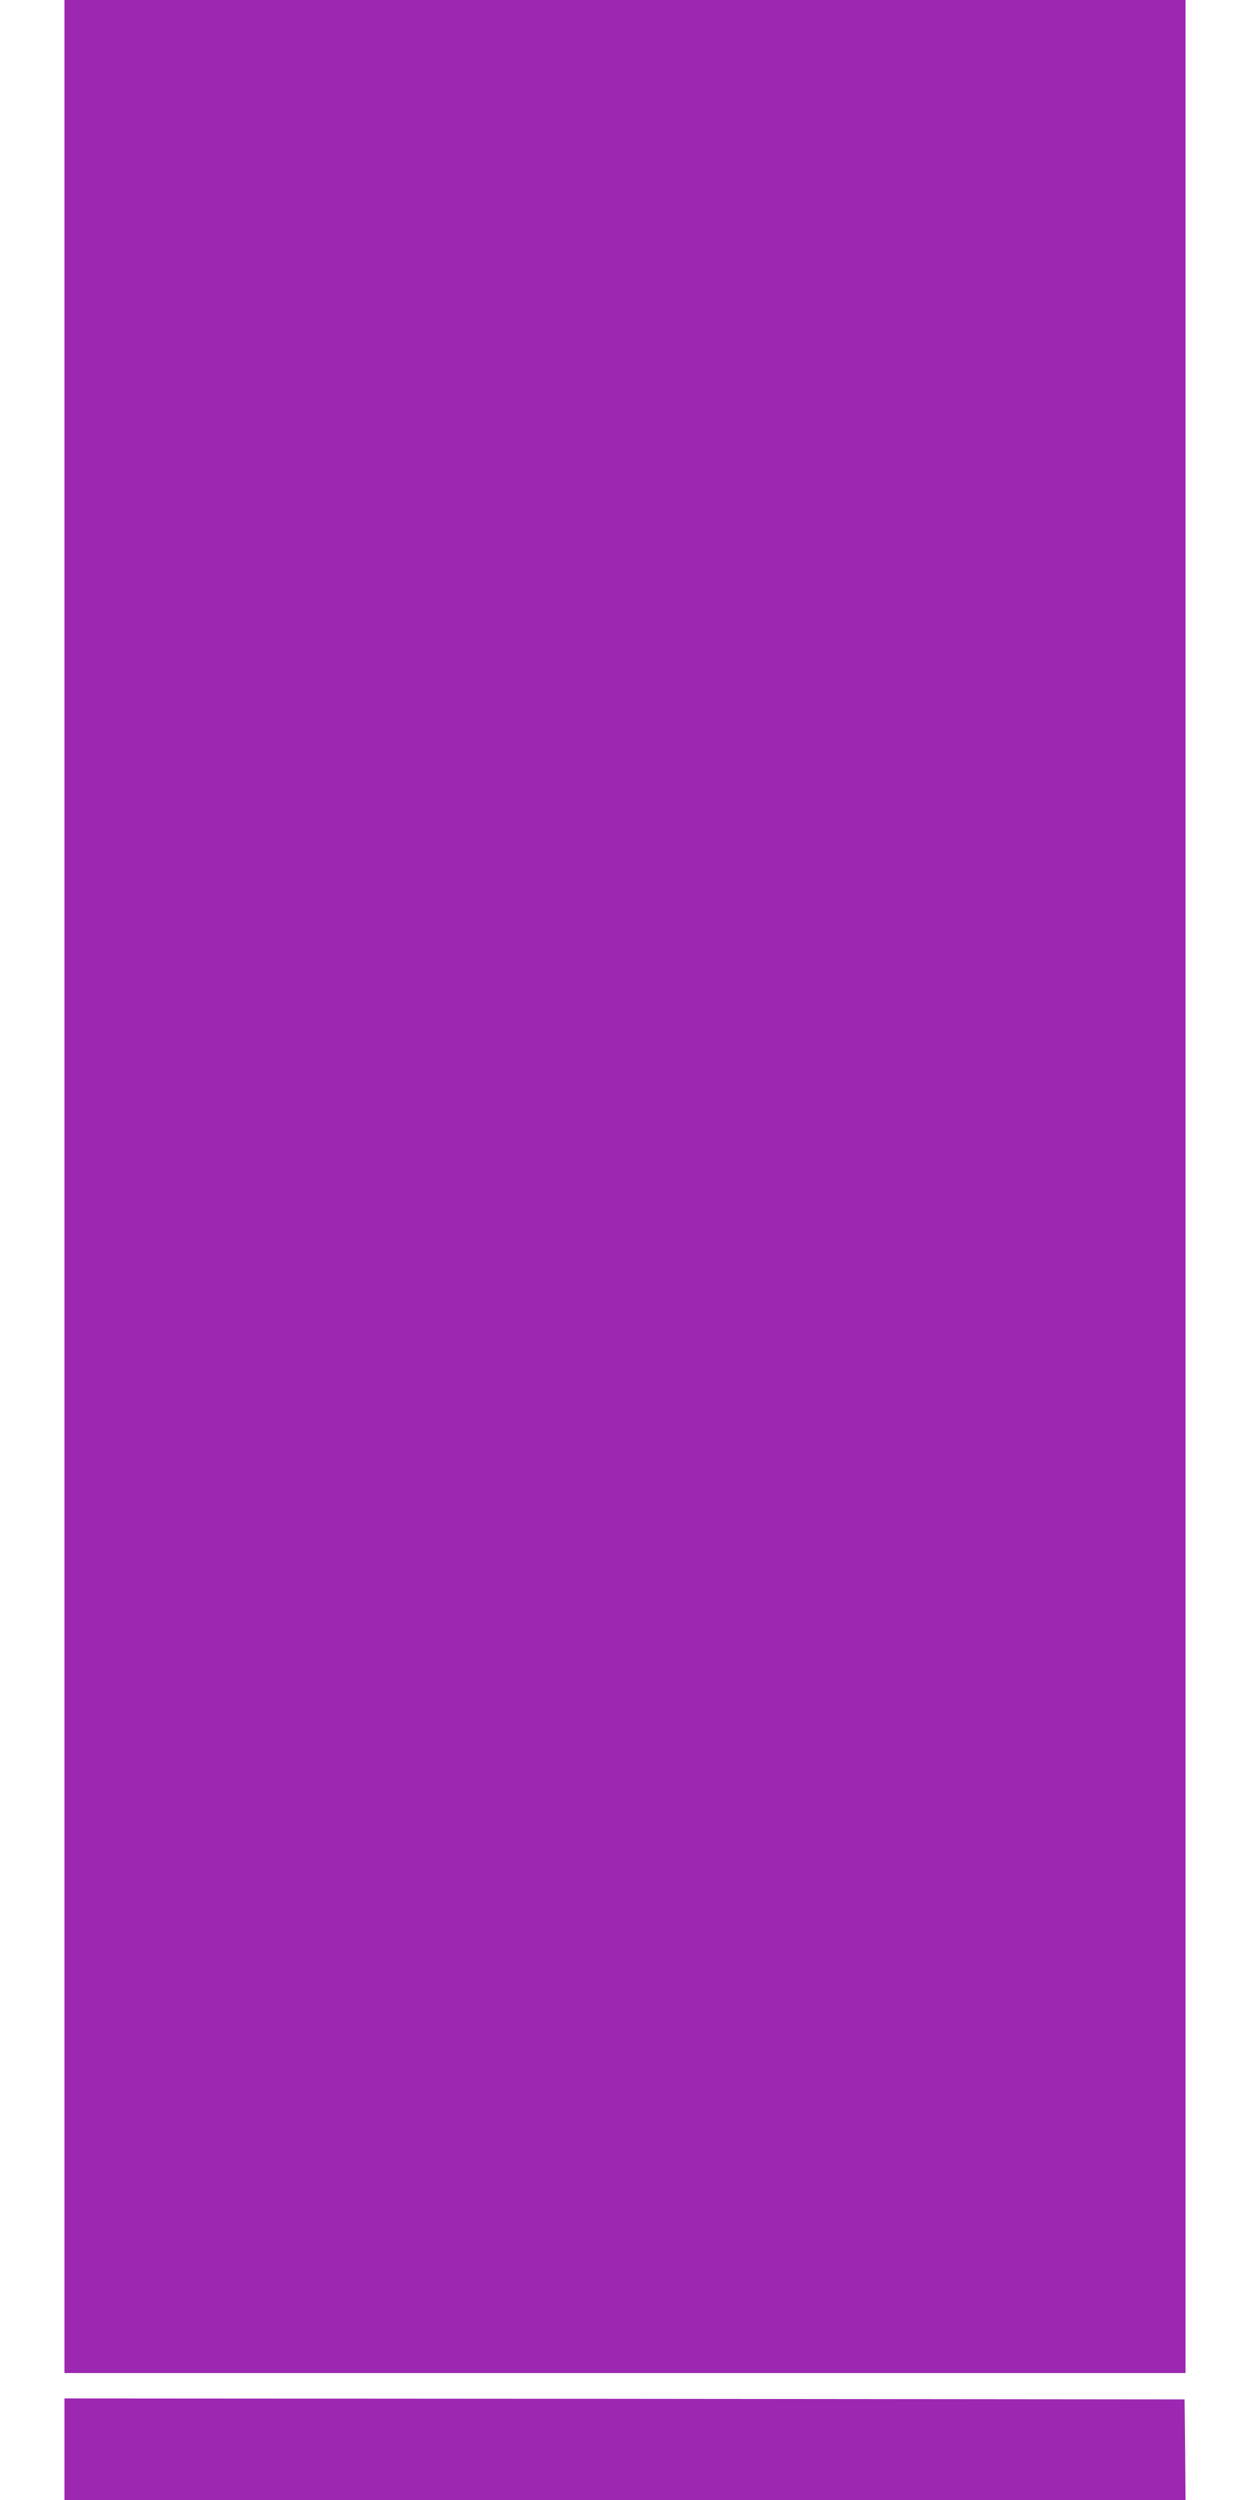
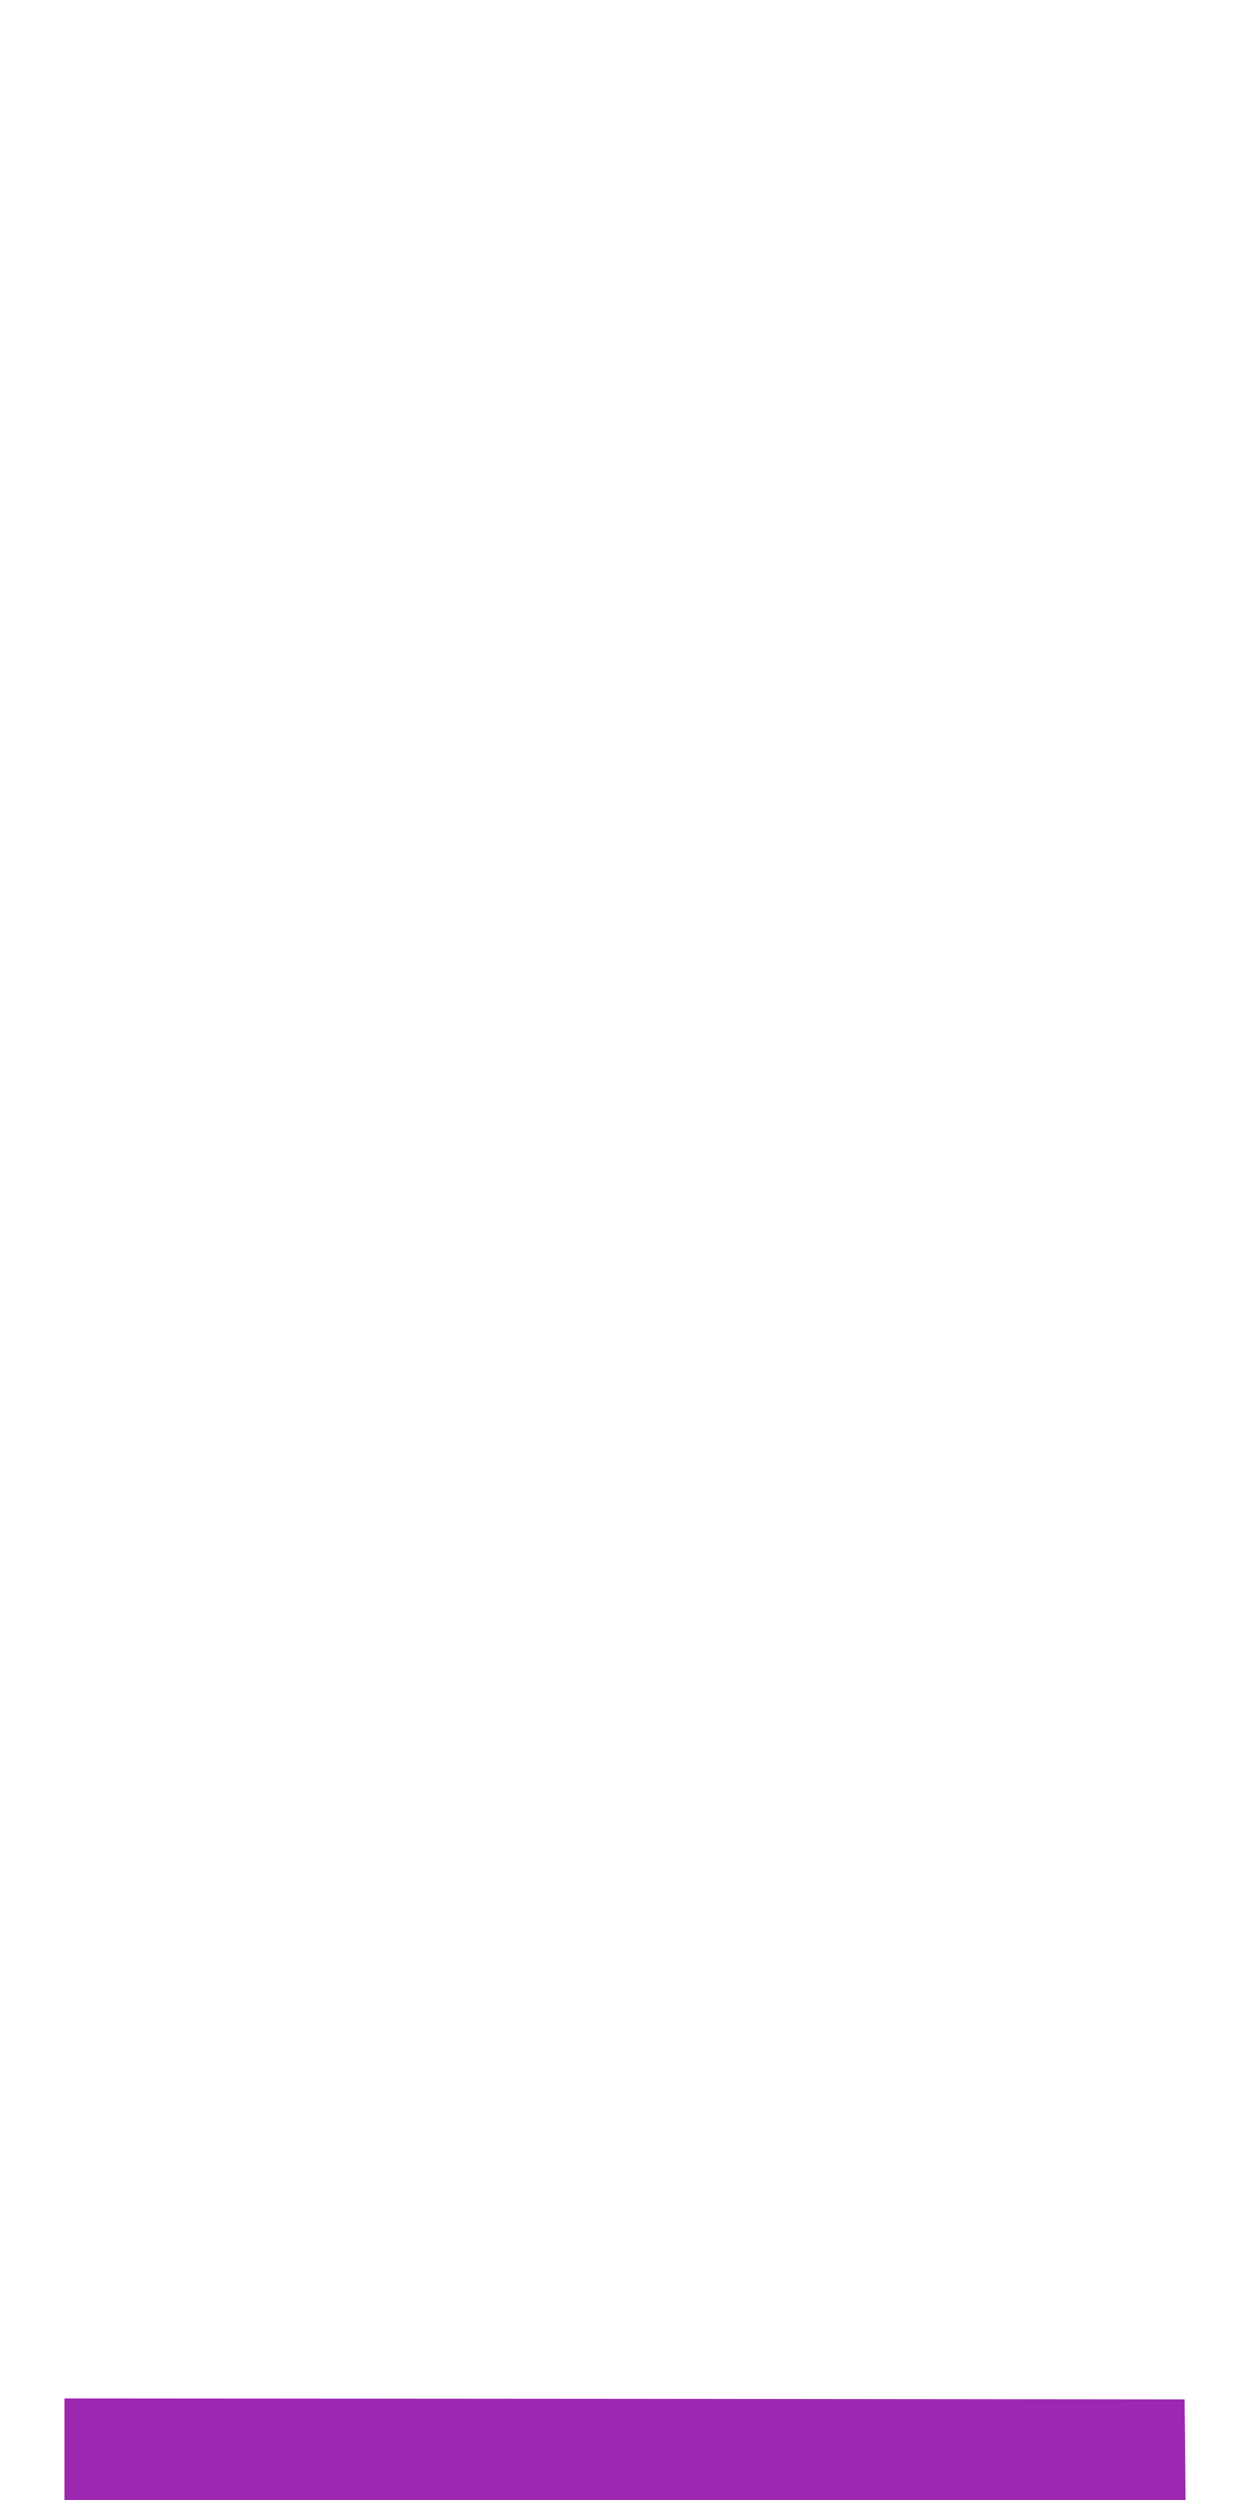
<svg xmlns="http://www.w3.org/2000/svg" version="1.0" width="640pt" height="1280pt" viewBox="0 0 640 1280" preserveAspectRatio="xMidYMid meet">
  <g transform="translate(0,1280) scale(0.1,-0.1)" fill="#9c27b0" stroke="none">
-     <path d="M330 6725 l0 -6075 2870 0 2870 0 0 6075 0 6075 -2870 0 -2870 0 0 -6075z" />
    <path d="M330 260 l0 -260 2870 0 2870 0 -2 257 -3 258 -2867 3 -2868 2 0 -260z" />
  </g>
</svg>